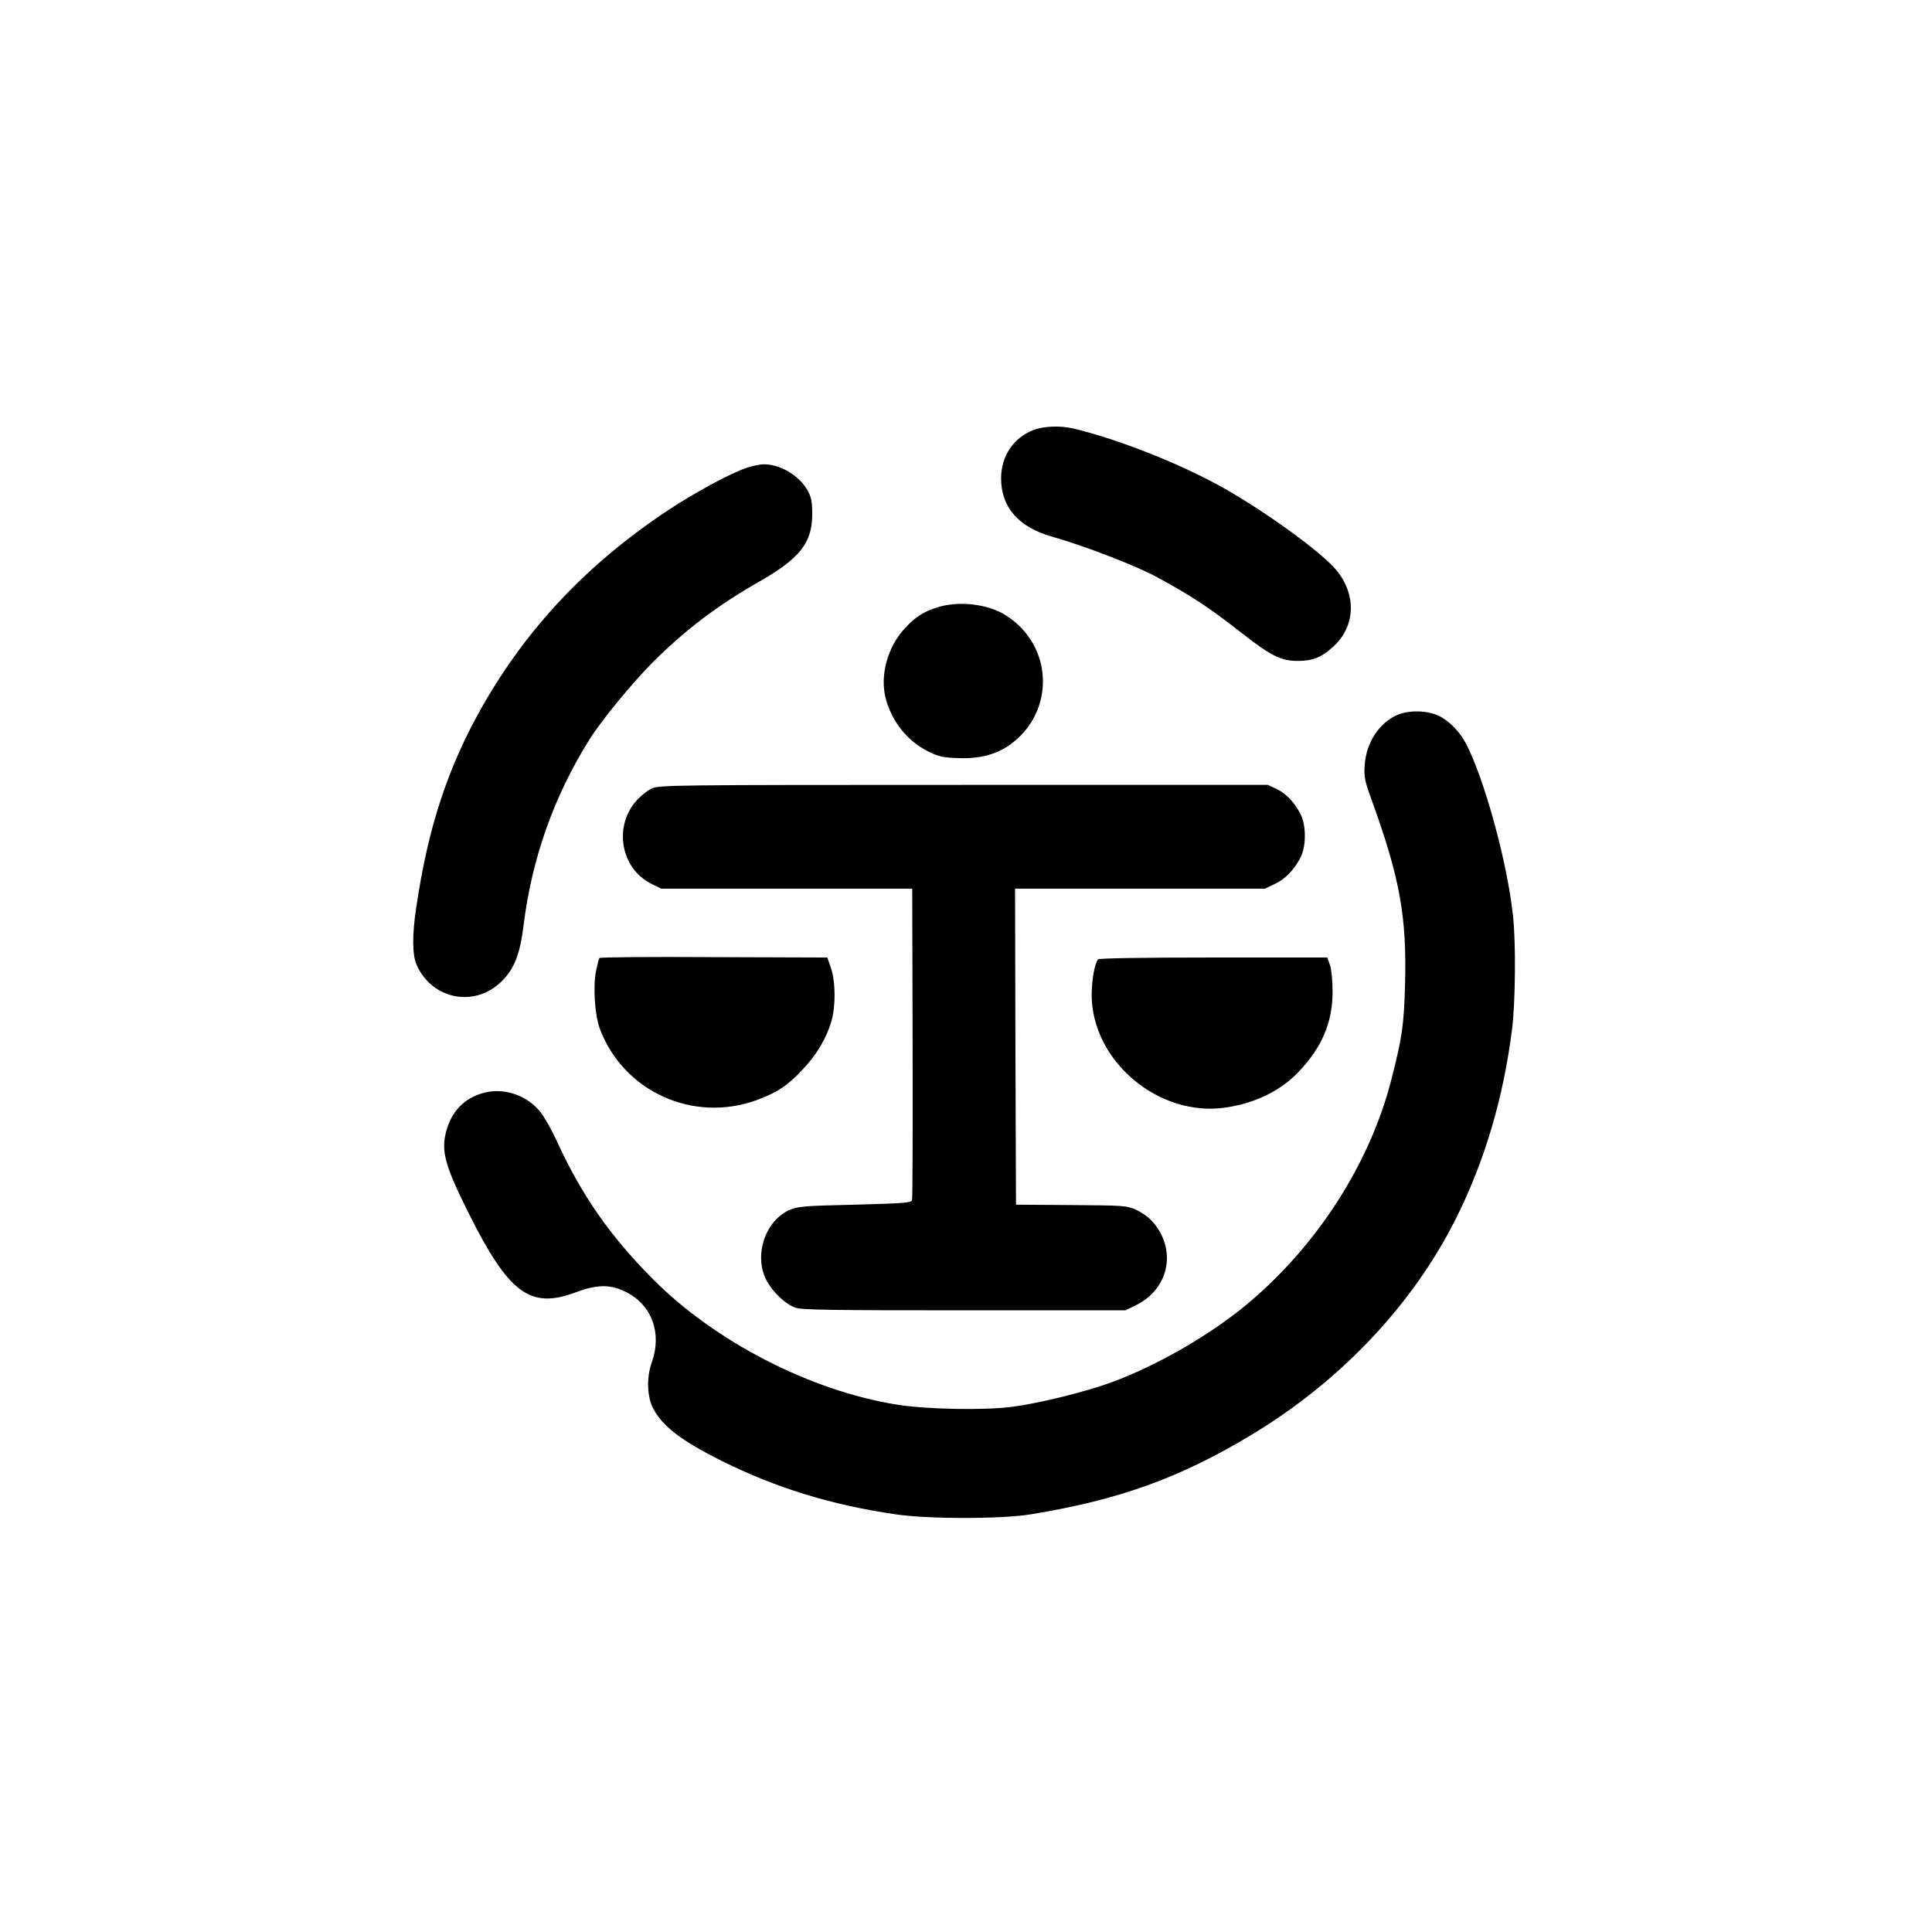
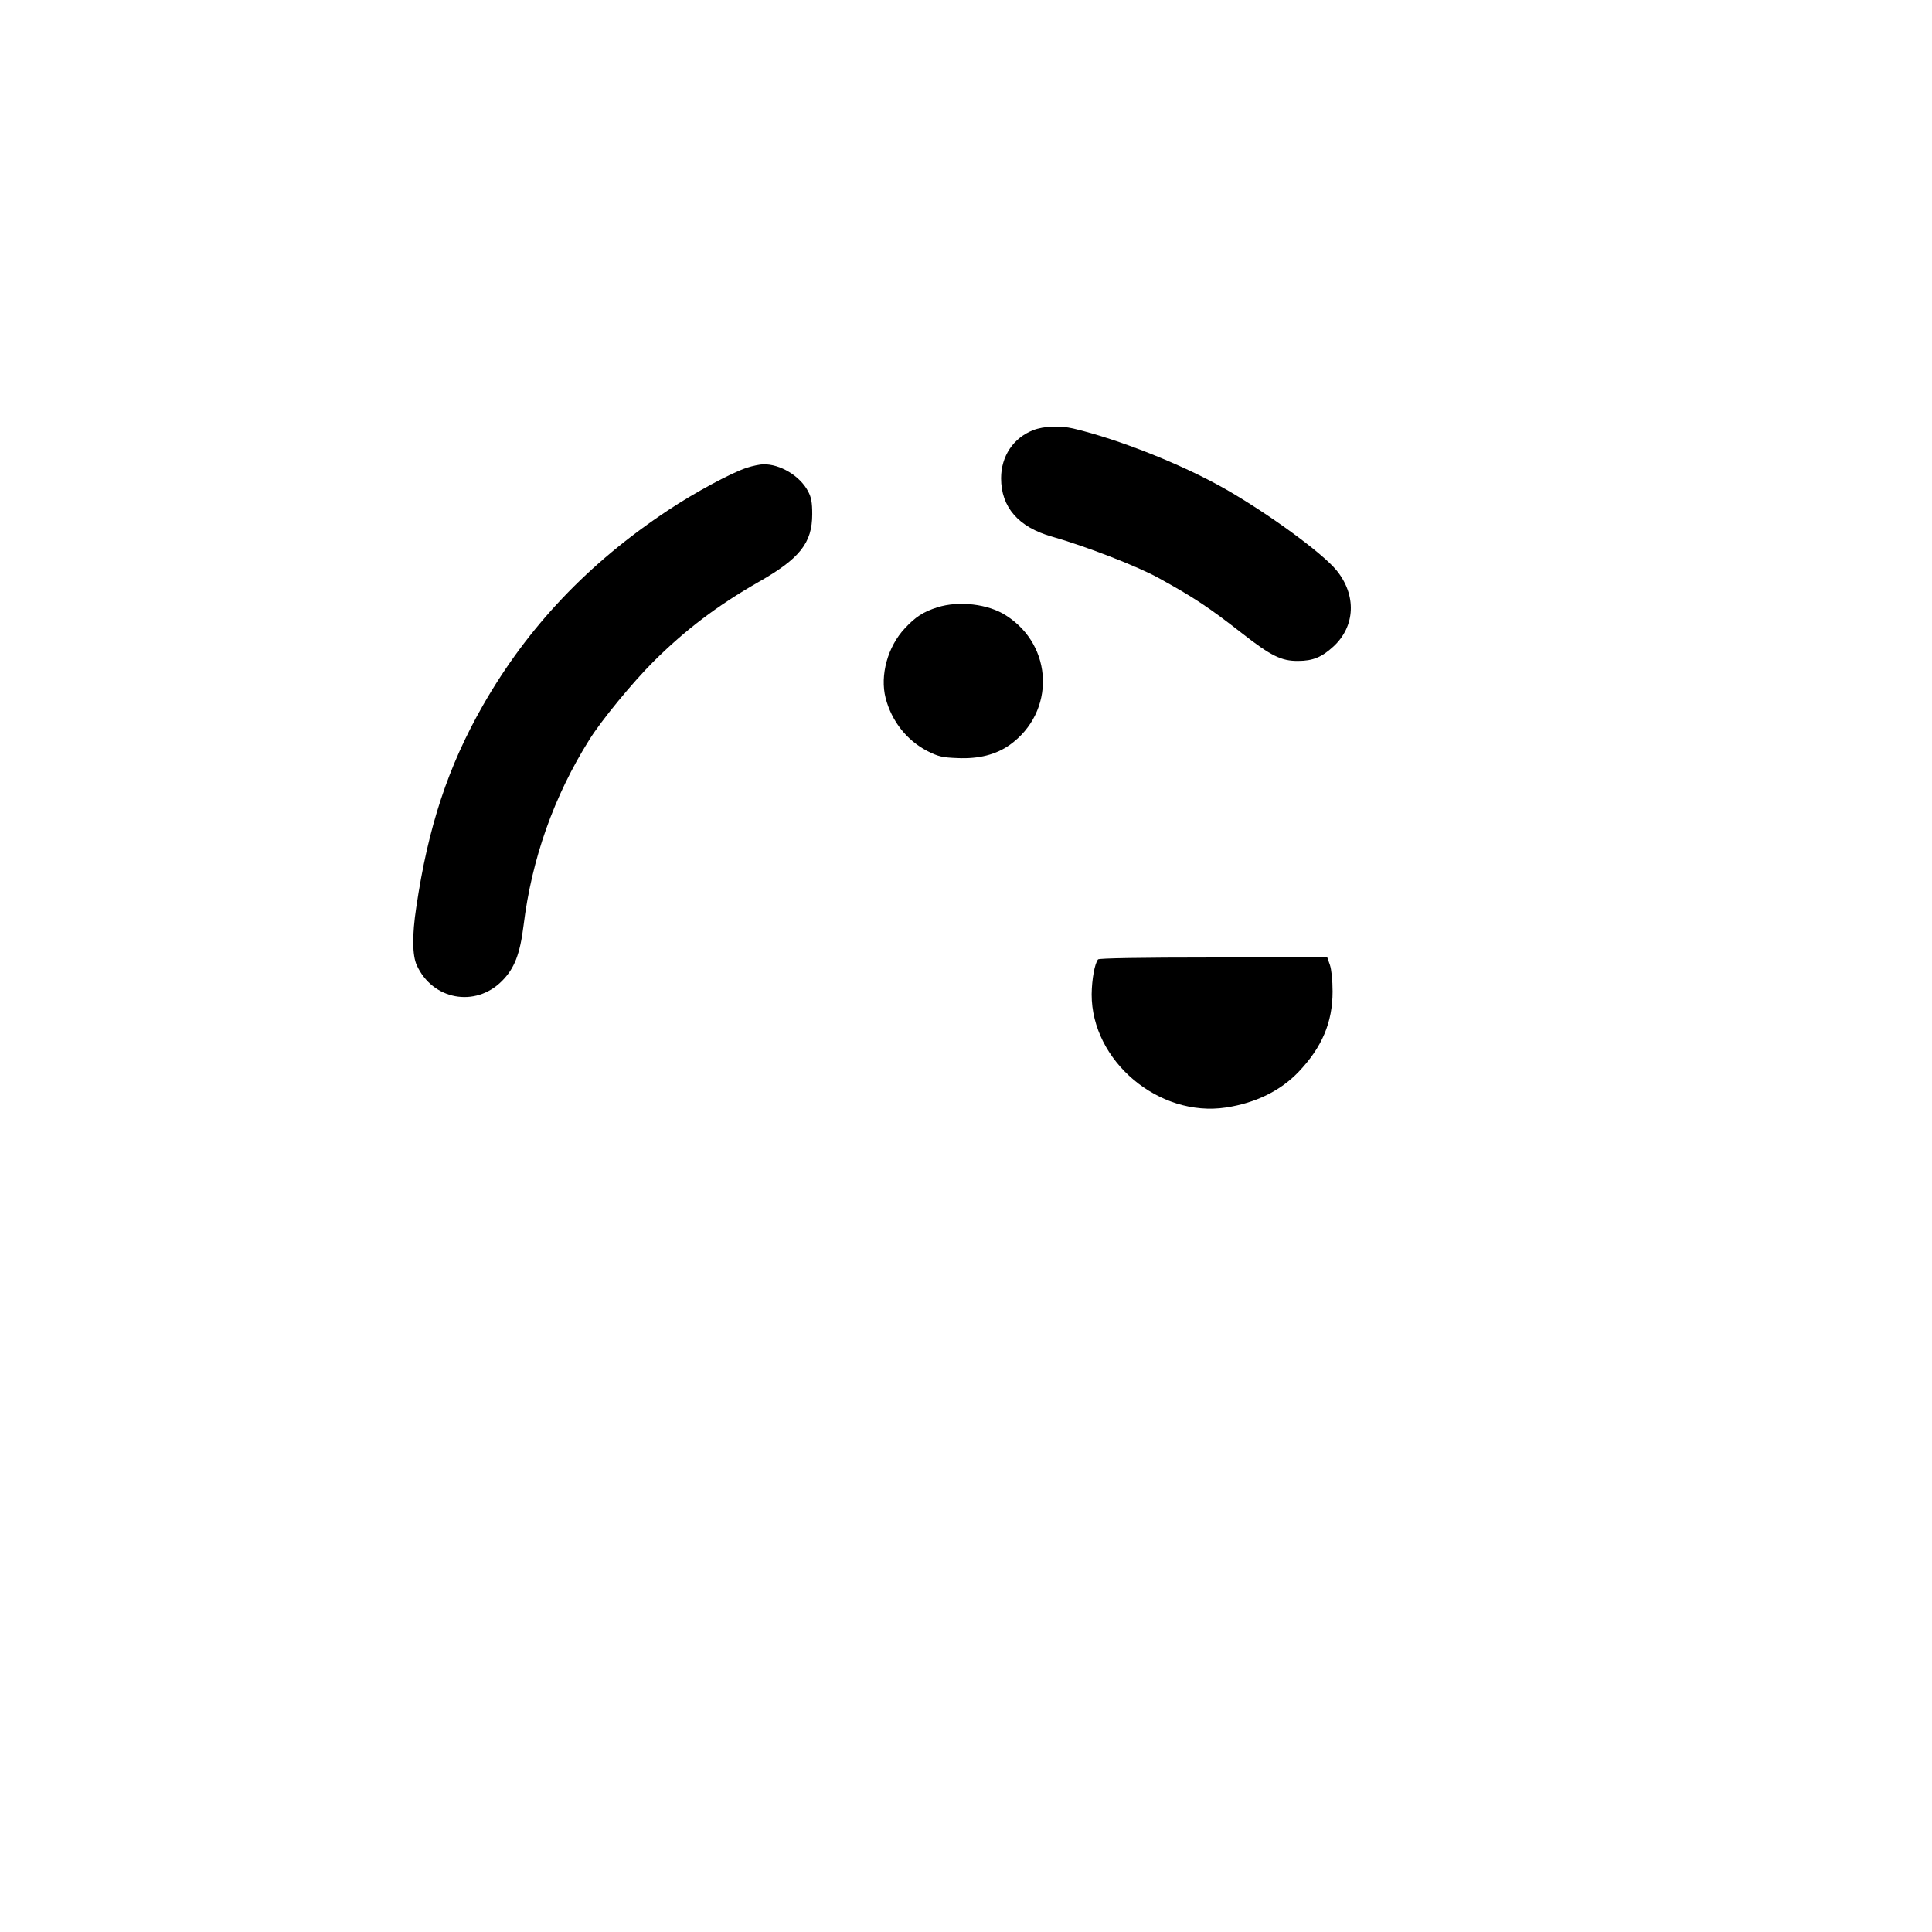
<svg xmlns="http://www.w3.org/2000/svg" version="1.0" width="1024pt" height="1024pt" viewBox="0 0 1024 1024" preserveAspectRatio="xMidYMid meet">
  <g transform="translate(0,1024) scale(0.1,-0.1)" fill="#000000" stroke="none">
    <path d="M5476 7960 c-105 -41 -170 -138 -170 -255 0 -153 92 -259 269 -309 179 -51 453 -157 565 -219 187 -103 266 -155 445 -295 151 -118 207 -146 295 -145 79 0 126 20 187 76 117 107 124 273 17 404 -76 93 -363 302 -591 432 -229 130 -564 263 -805 320 -70 16 -156 13 -212 -9z" />
    <path d="M3959 7761 c-83 -27 -276 -131 -419 -226 -422 -280 -742 -617 -980 -1033 -185 -324 -291 -644 -354 -1073 -22 -145 -21 -253 3 -305 83 -183 309 -226 451 -84 67 67 96 143 115 295 43 352 161 686 349 985 65 104 229 303 339 413 170 169 337 296 557 422 220 125 285 208 285 360 0 63 -5 89 -22 121 -43 82 -149 145 -237 143 -17 0 -56 -8 -87 -18z" />
    <path d="M4968 7021 c-75 -24 -115 -50 -172 -111 -91 -97 -133 -249 -102 -370 32 -123 113 -225 222 -281 58 -29 78 -34 160 -37 111 -5 203 18 276 70 242 173 233 525 -20 686 -94 61 -250 79 -364 43z" />
-     <path d="M7417 6455 c-102 -38 -176 -147 -184 -272 -4 -60 0 -81 37 -183 150 -414 187 -619 177 -980 -6 -213 -15 -278 -72 -500 -113 -444 -390 -877 -760 -1188 -195 -164 -477 -327 -719 -417 -139 -51 -383 -112 -528 -131 -149 -20 -459 -14 -613 11 -458 73 -964 333 -1294 665 -226 227 -376 442 -506 724 -33 72 -76 147 -98 171 -74 85 -195 122 -299 91 -99 -28 -166 -99 -193 -203 -28 -104 -7 -181 119 -433 212 -425 326 -510 566 -420 113 42 183 44 264 4 140 -68 196 -218 141 -374 -29 -81 -26 -181 7 -245 49 -94 147 -170 363 -278 288 -143 578 -233 920 -283 171 -26 566 -26 720 0 464 76 785 191 1163 418 474 284 859 691 1088 1148 154 307 253 643 299 1011 17 143 20 454 4 597 -30 280 -150 719 -248 909 -32 63 -92 124 -145 149 -59 28 -148 31 -209 9z" />
-     <path d="M3455 6061 c-23 -10 -60 -40 -83 -66 -121 -138 -81 -359 80 -439 l52 -26 665 0 666 0 2 -818 c1 -449 0 -824 -3 -833 -4 -14 -40 -17 -302 -24 -266 -6 -302 -9 -345 -27 -131 -56 -193 -241 -125 -373 32 -62 101 -128 154 -146 32 -12 192 -14 894 -14 l855 0 57 28 c177 87 217 298 84 445 -20 22 -59 49 -87 61 -47 21 -67 22 -342 24 l-292 2 -3 838 -2 837 662 0 663 0 50 24 c55 25 103 74 137 139 32 59 32 175 0 234 -33 63 -77 108 -127 132 l-45 21 -1612 0 c-1543 0 -1615 -1 -1653 -19z" />
-     <path d="M3177 5162 c-3 -4 -10 -32 -17 -64 -18 -82 -8 -238 20 -313 126 -331 494 -498 830 -376 108 40 165 77 243 161 74 77 127 167 153 255 24 80 23 212 -2 285 l-19 55 -602 2 c-331 2 -604 0 -606 -5z" />
    <path d="M5820 5155 c-18 -22 -33 -105 -34 -185 -1 -353 356 -654 712 -600 158 24 289 89 384 188 125 131 181 263 181 427 0 60 -6 116 -14 140 l-14 40 -603 0 c-390 0 -607 -4 -612 -10z" />
  </g>
</svg>